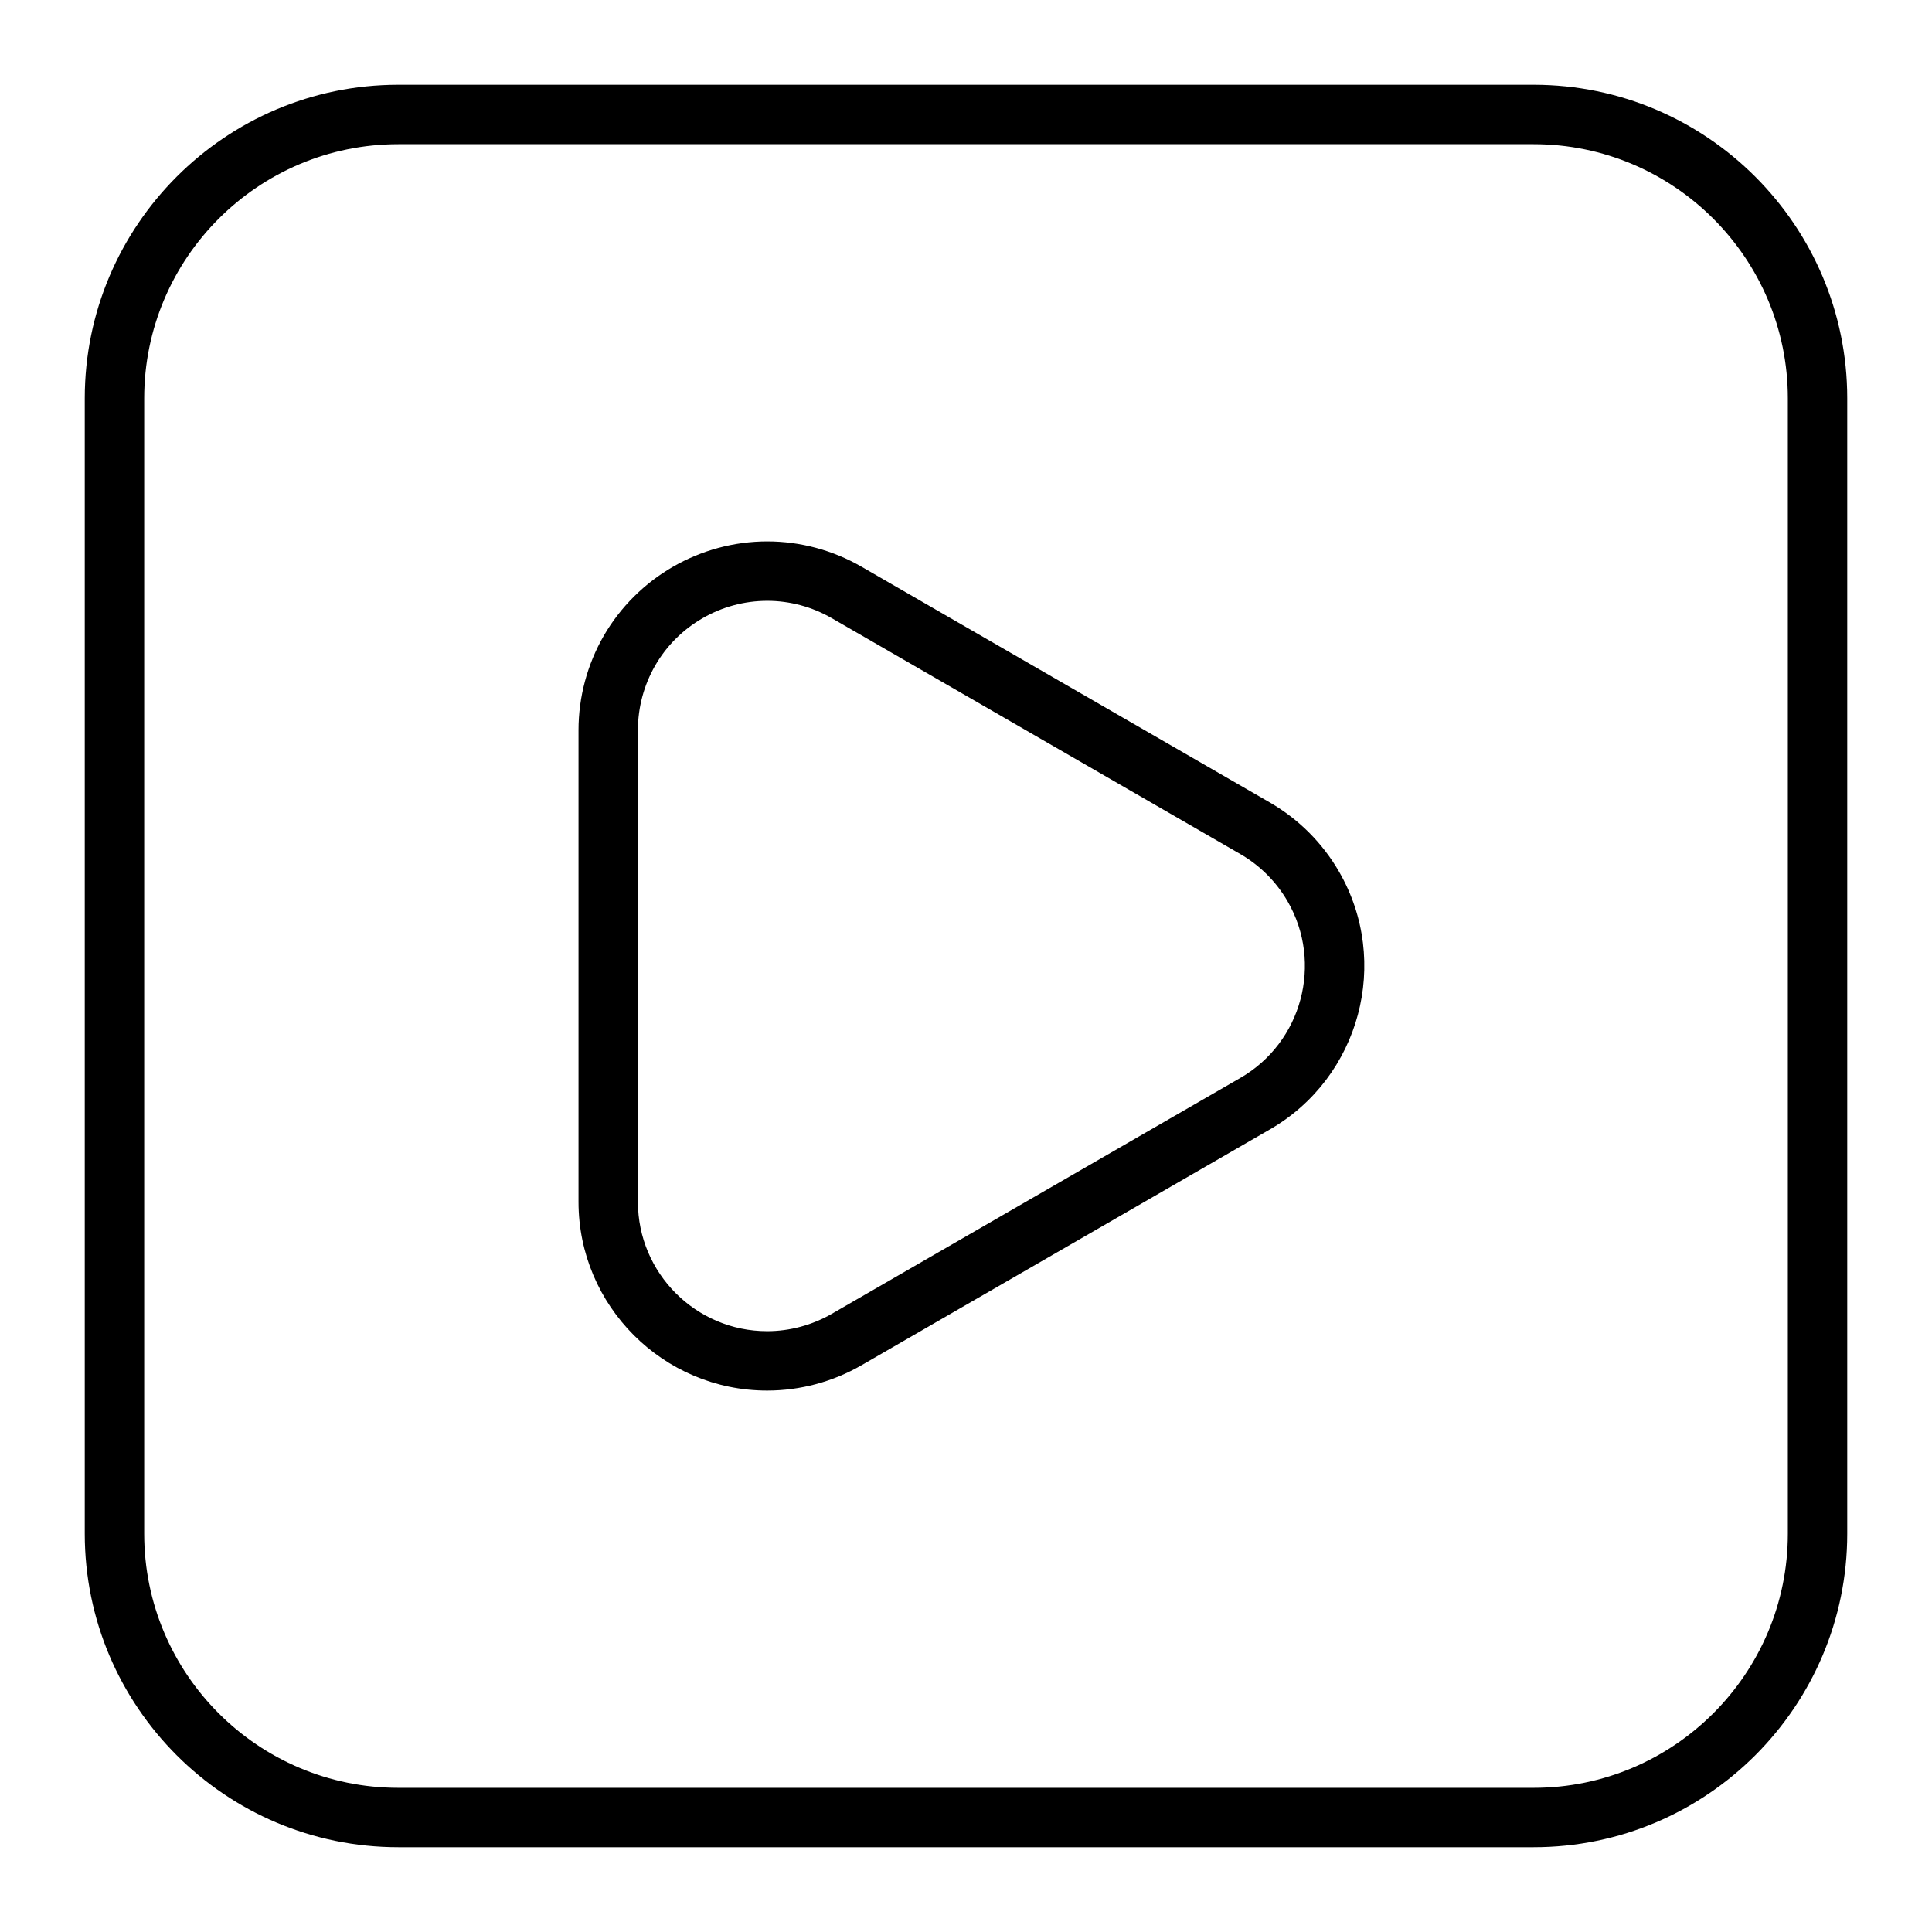
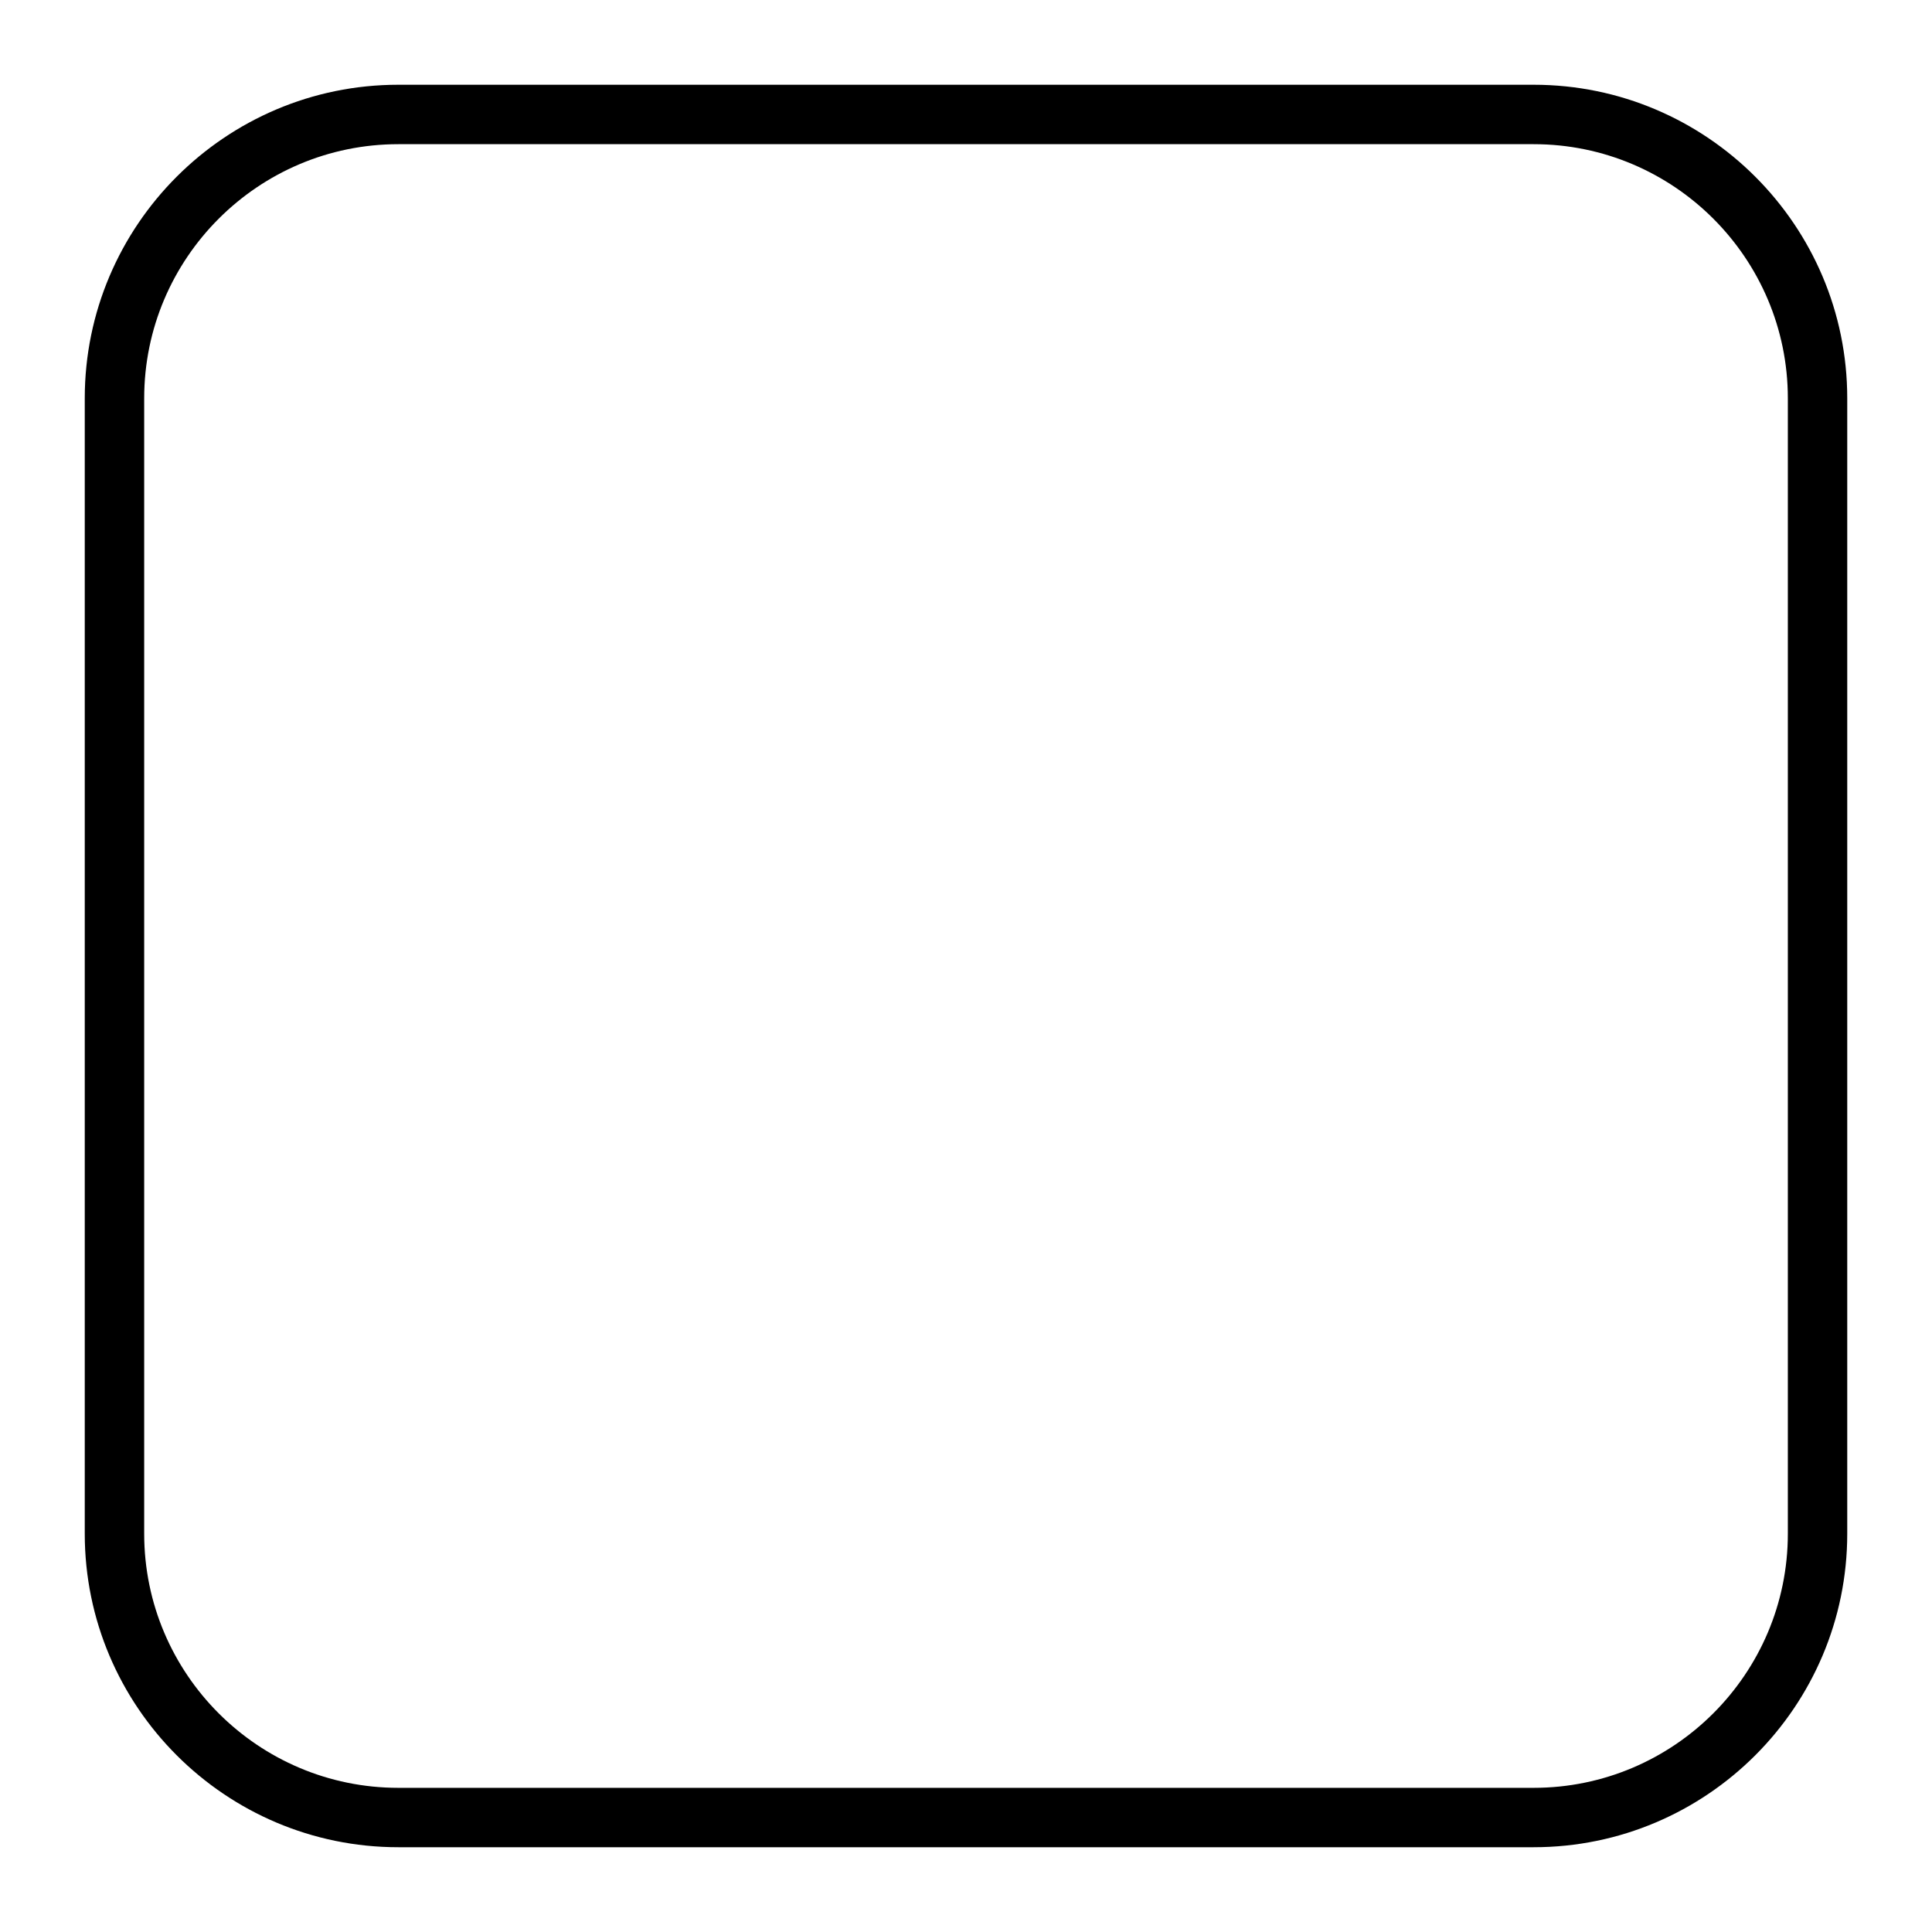
<svg xmlns="http://www.w3.org/2000/svg" fill="#000000" width="800px" height="800px" version="1.1" viewBox="144 144 512 512">
  <g>
    <path d="m550.43 166.46h-300.87c-45.816 0-83.098 37.27-83.098 83.098v300.89c0 45.816 37.281 83.086 83.098 83.086h300.87c45.816 0 83.109-37.27 83.109-83.086v-300.89c0-45.816-37.293-83.098-83.109-83.098zm67.367 383.99c0 37.125-30.219 67.344-67.363 67.344h-300.87c-37.137 0-67.352-30.195-67.352-67.344v-300.89c0-37.137 30.219-67.352 67.352-67.352h300.87c37.145 0 67.363 30.207 67.363 67.352z" />
-     <path d="m480.58 356.7-108.27-62.516c-7.598-4.387-16.238-6.707-24.961-6.707-17.812 0-34.418 9.582-43.348 25.012-4.367 7.598-6.688 16.238-6.688 24.992v125.03c0 27.551 22.43 50.004 49.992 50.004 8.766 0 17.402-2.32 25-6.707l108.27-62.523c23.867-13.781 32.086-44.41 18.293-68.277-4.383-7.598-10.711-13.93-18.289-18.305zm-7.875 72.957-108.27 62.523c-5.207 2.992-11.125 4.598-17.129 4.598-18.883 0-34.25-15.375-34.25-34.258v-125.04c0-6.004 1.586-11.922 4.586-17.129 6.098-10.57 17.488-17.129 29.703-17.129 5.961 0 11.883 1.586 17.086 4.598l108.27 62.516c5.195 3 9.52 7.328 12.531 12.531 9.441 16.359 3.816 37.363-12.527 46.789z" />
  </g>
</svg>